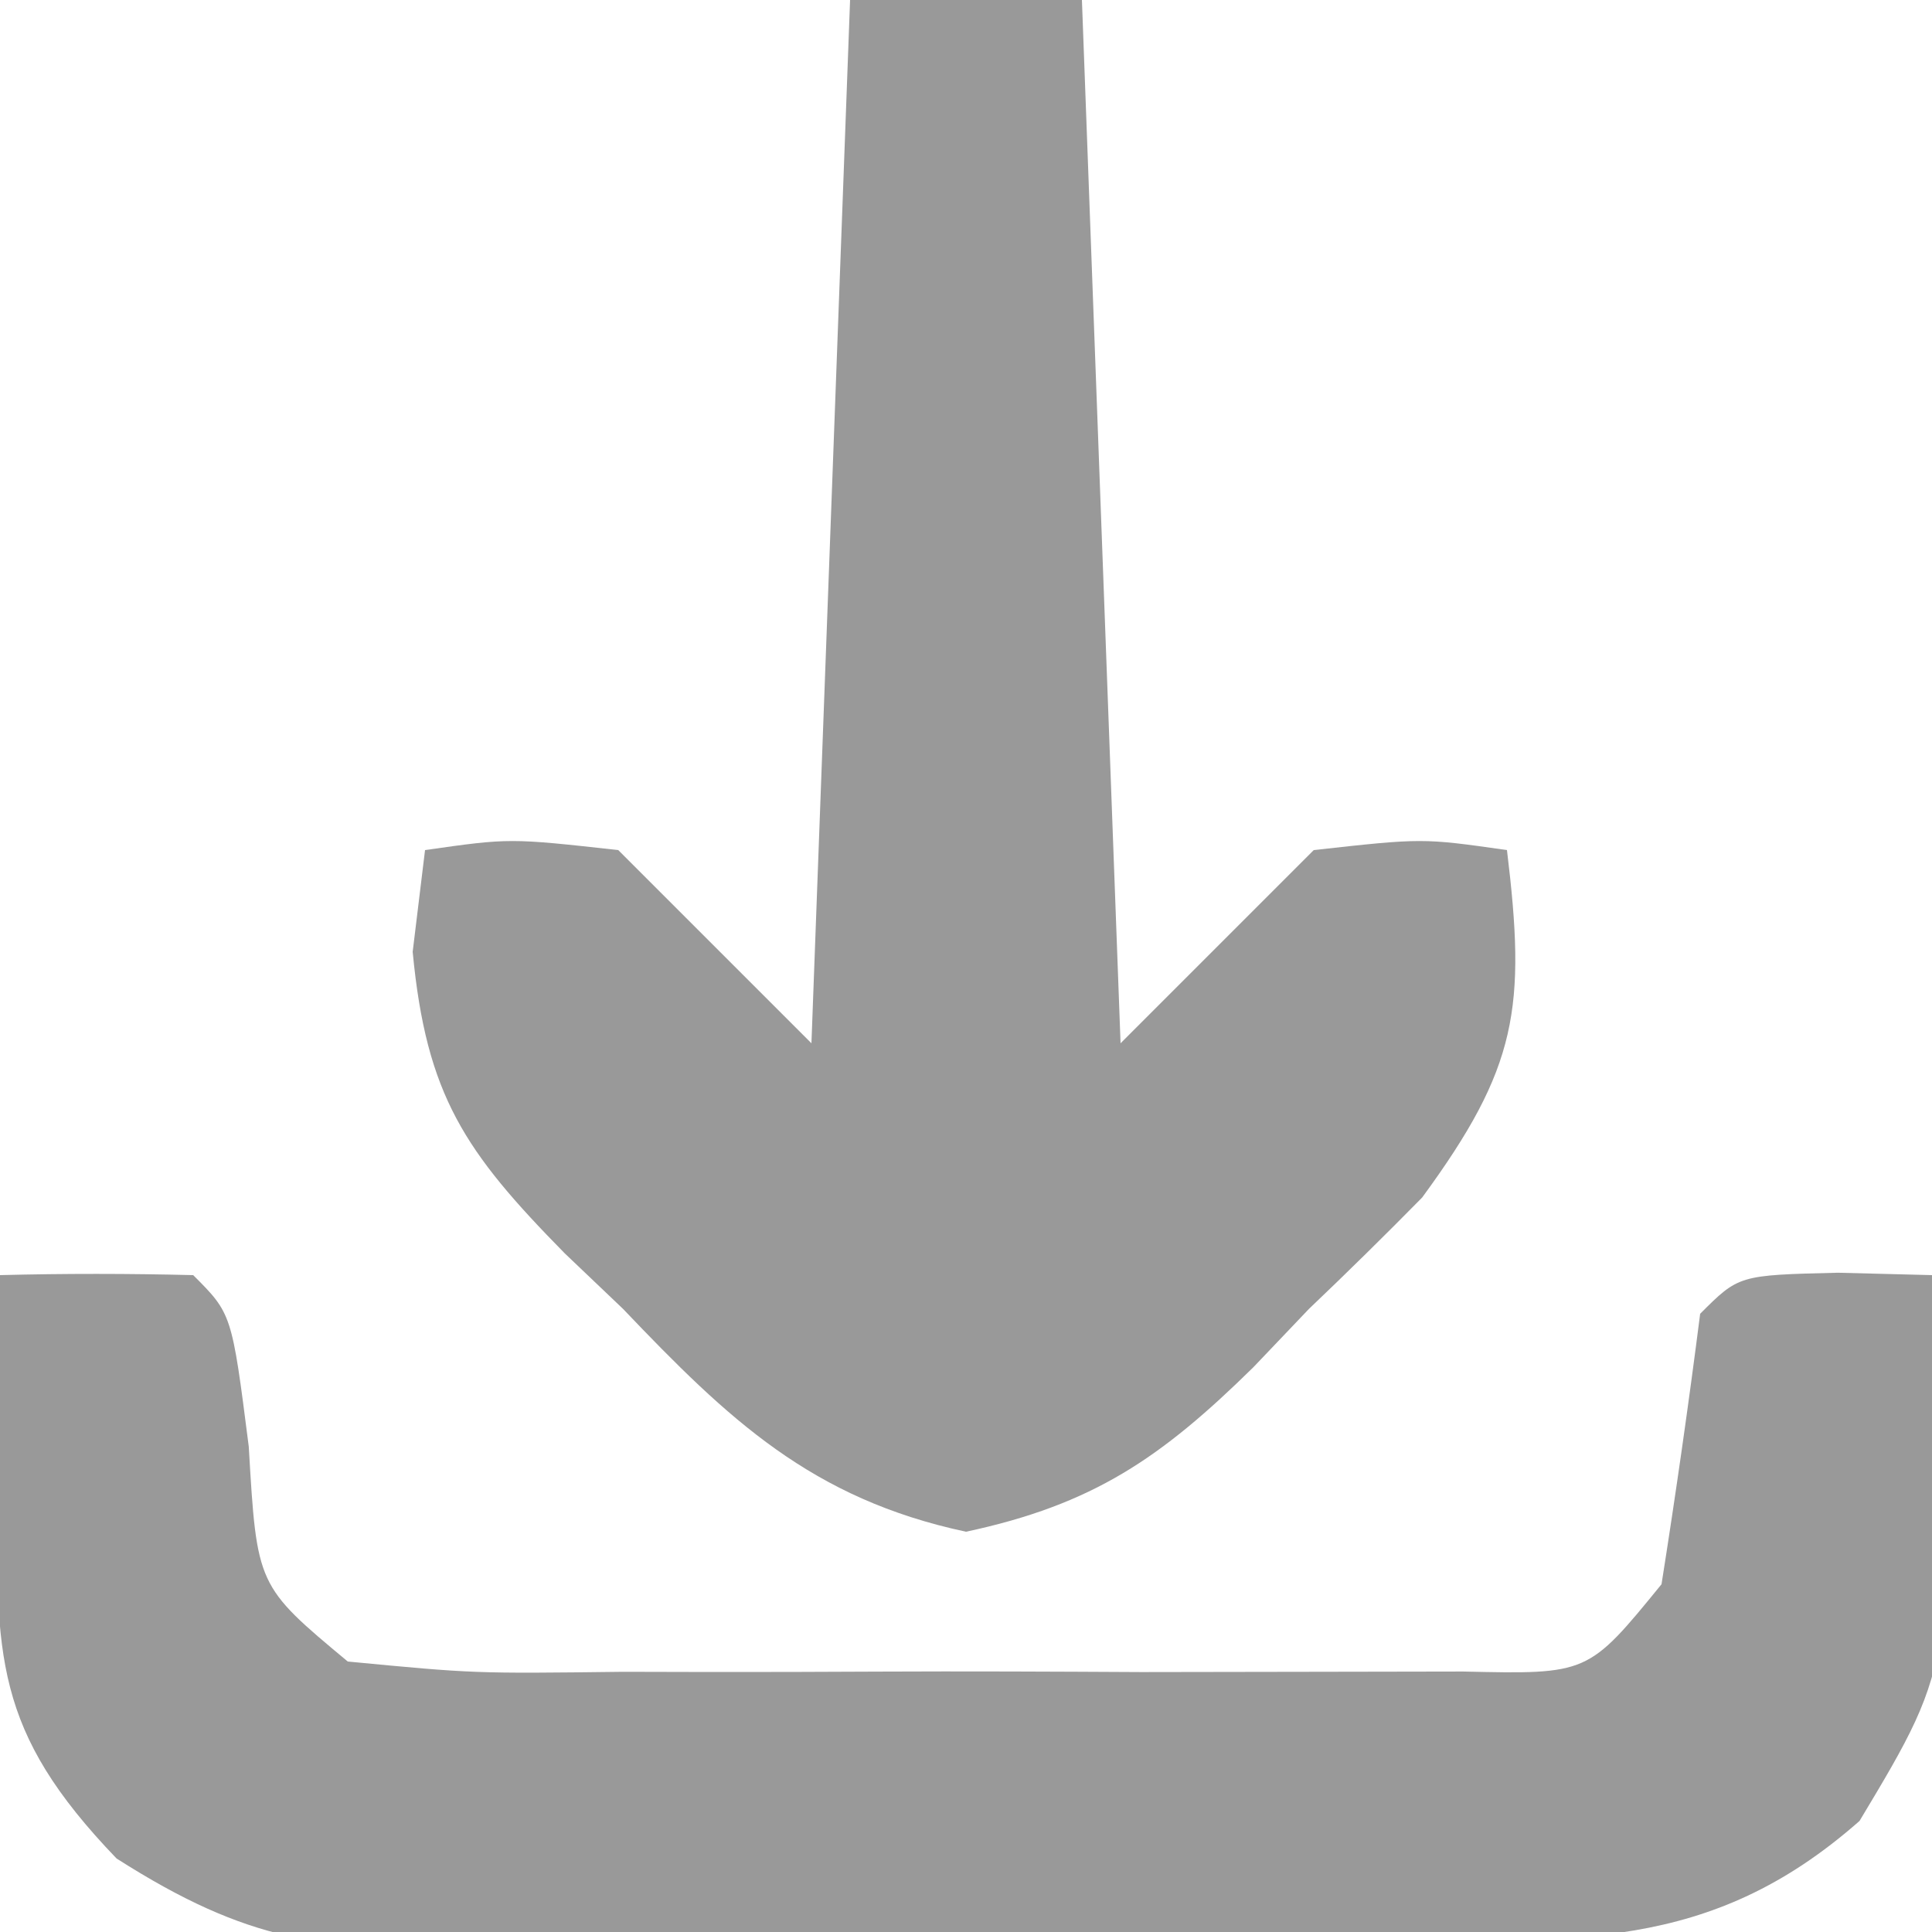
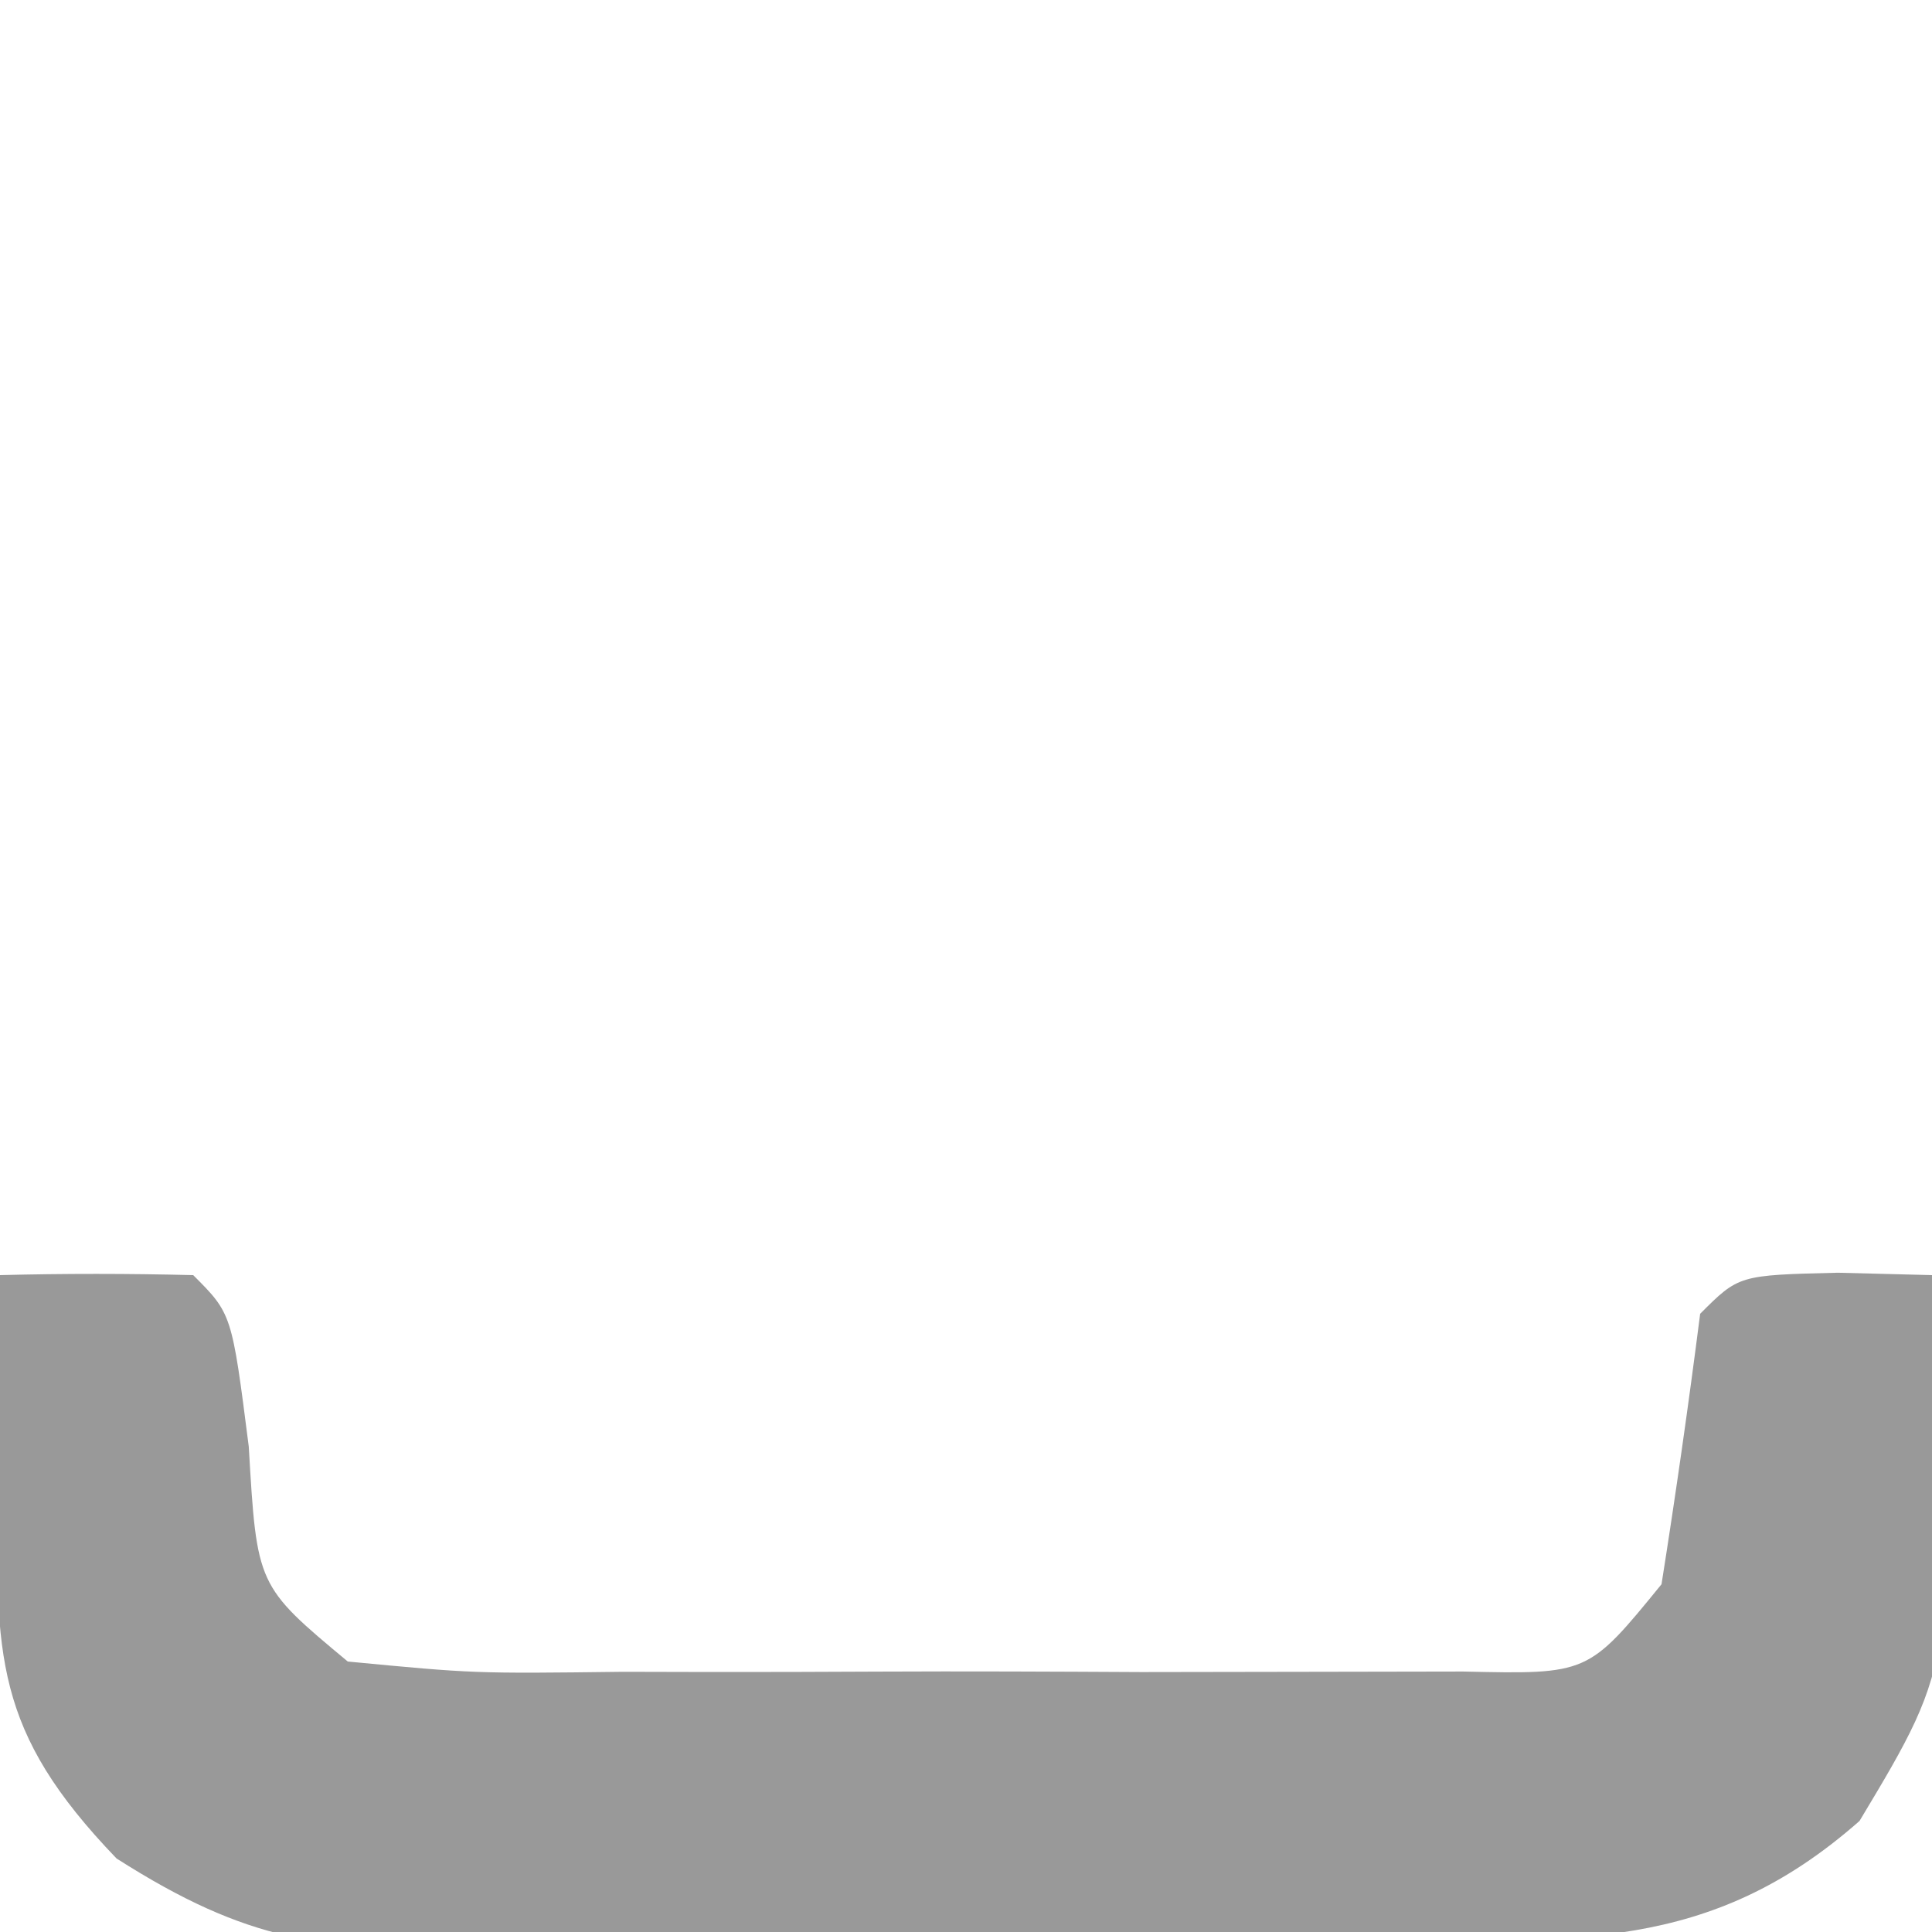
<svg xmlns="http://www.w3.org/2000/svg" version="1.1" width="50" height="50">
-   <path d="M0 0 C1.98 0 3.96 0 6 0 C6.33 8.91 6.66 17.82 7 27 C8.65 25.35 10.3 23.7 12 22 C14.812 21.688 14.812 21.688 17 22 C17.497 26.082 17.28 27.618 14.805 30.992 C13.844 31.969 12.867 32.93 11.875 33.875 C11.401 34.373 10.926 34.87 10.438 35.383 C8.048 37.733 6.292 38.938 3 39.641 C-0.994 38.788 -3.146 36.738 -5.875 33.875 C-6.373 33.401 -6.87 32.926 -7.383 32.438 C-9.973 29.805 -10.967 28.351 -11.32 24.633 C-11.215 23.764 -11.109 22.895 -11 22 C-8.812 21.688 -8.812 21.688 -6 22 C-4.35 23.65 -2.7 25.3 -1 27 C-0.67 18.09 -0.34 9.18 0 0 Z " fill="#999999" transform="translate(22,0)" />
  <path d="M0 0 C1.666 -0.043 3.334 -0.041 5 0 C6 1 6 1 6.438 4.438 C6.648 8.041 6.648 8.041 9 10 C12.272 10.313 12.272 10.313 16.125 10.266 C17.179 10.268 17.179 10.268 18.254 10.271 C19.741 10.273 21.227 10.269 22.713 10.261 C24.991 10.25 27.269 10.261 29.547 10.273 C30.99 10.272 32.432 10.27 33.875 10.266 C35.192 10.263 36.51 10.261 37.867 10.259 C41.099 10.332 41.099 10.332 43 8 C43.368 5.672 43.702 3.338 44 1 C45 0 45 0 47.562 -0.062 C48.769 -0.032 48.769 -0.032 50 0 C50.628 9.954 50.628 9.954 48.125 14.125 C44.215 17.575 40.664 17.192 35.668 17.238 C34.839 17.246 34.01 17.254 33.157 17.263 C31.401 17.277 29.644 17.287 27.888 17.295 C25.208 17.312 22.529 17.356 19.85 17.4 C18.143 17.411 16.437 17.419 14.73 17.426 C13.532 17.452 13.532 17.452 12.309 17.479 C8.34 17.463 6.45 17.287 3.017 15.098 C-0.166 11.787 -0.115 9.868 -0.062 5.375 C-0.053 4.372 -0.044 3.369 -0.035 2.336 C-0.024 1.565 -0.012 0.794 0 0 Z " fill="#999999" transform="translate(0,33)" />
</svg>